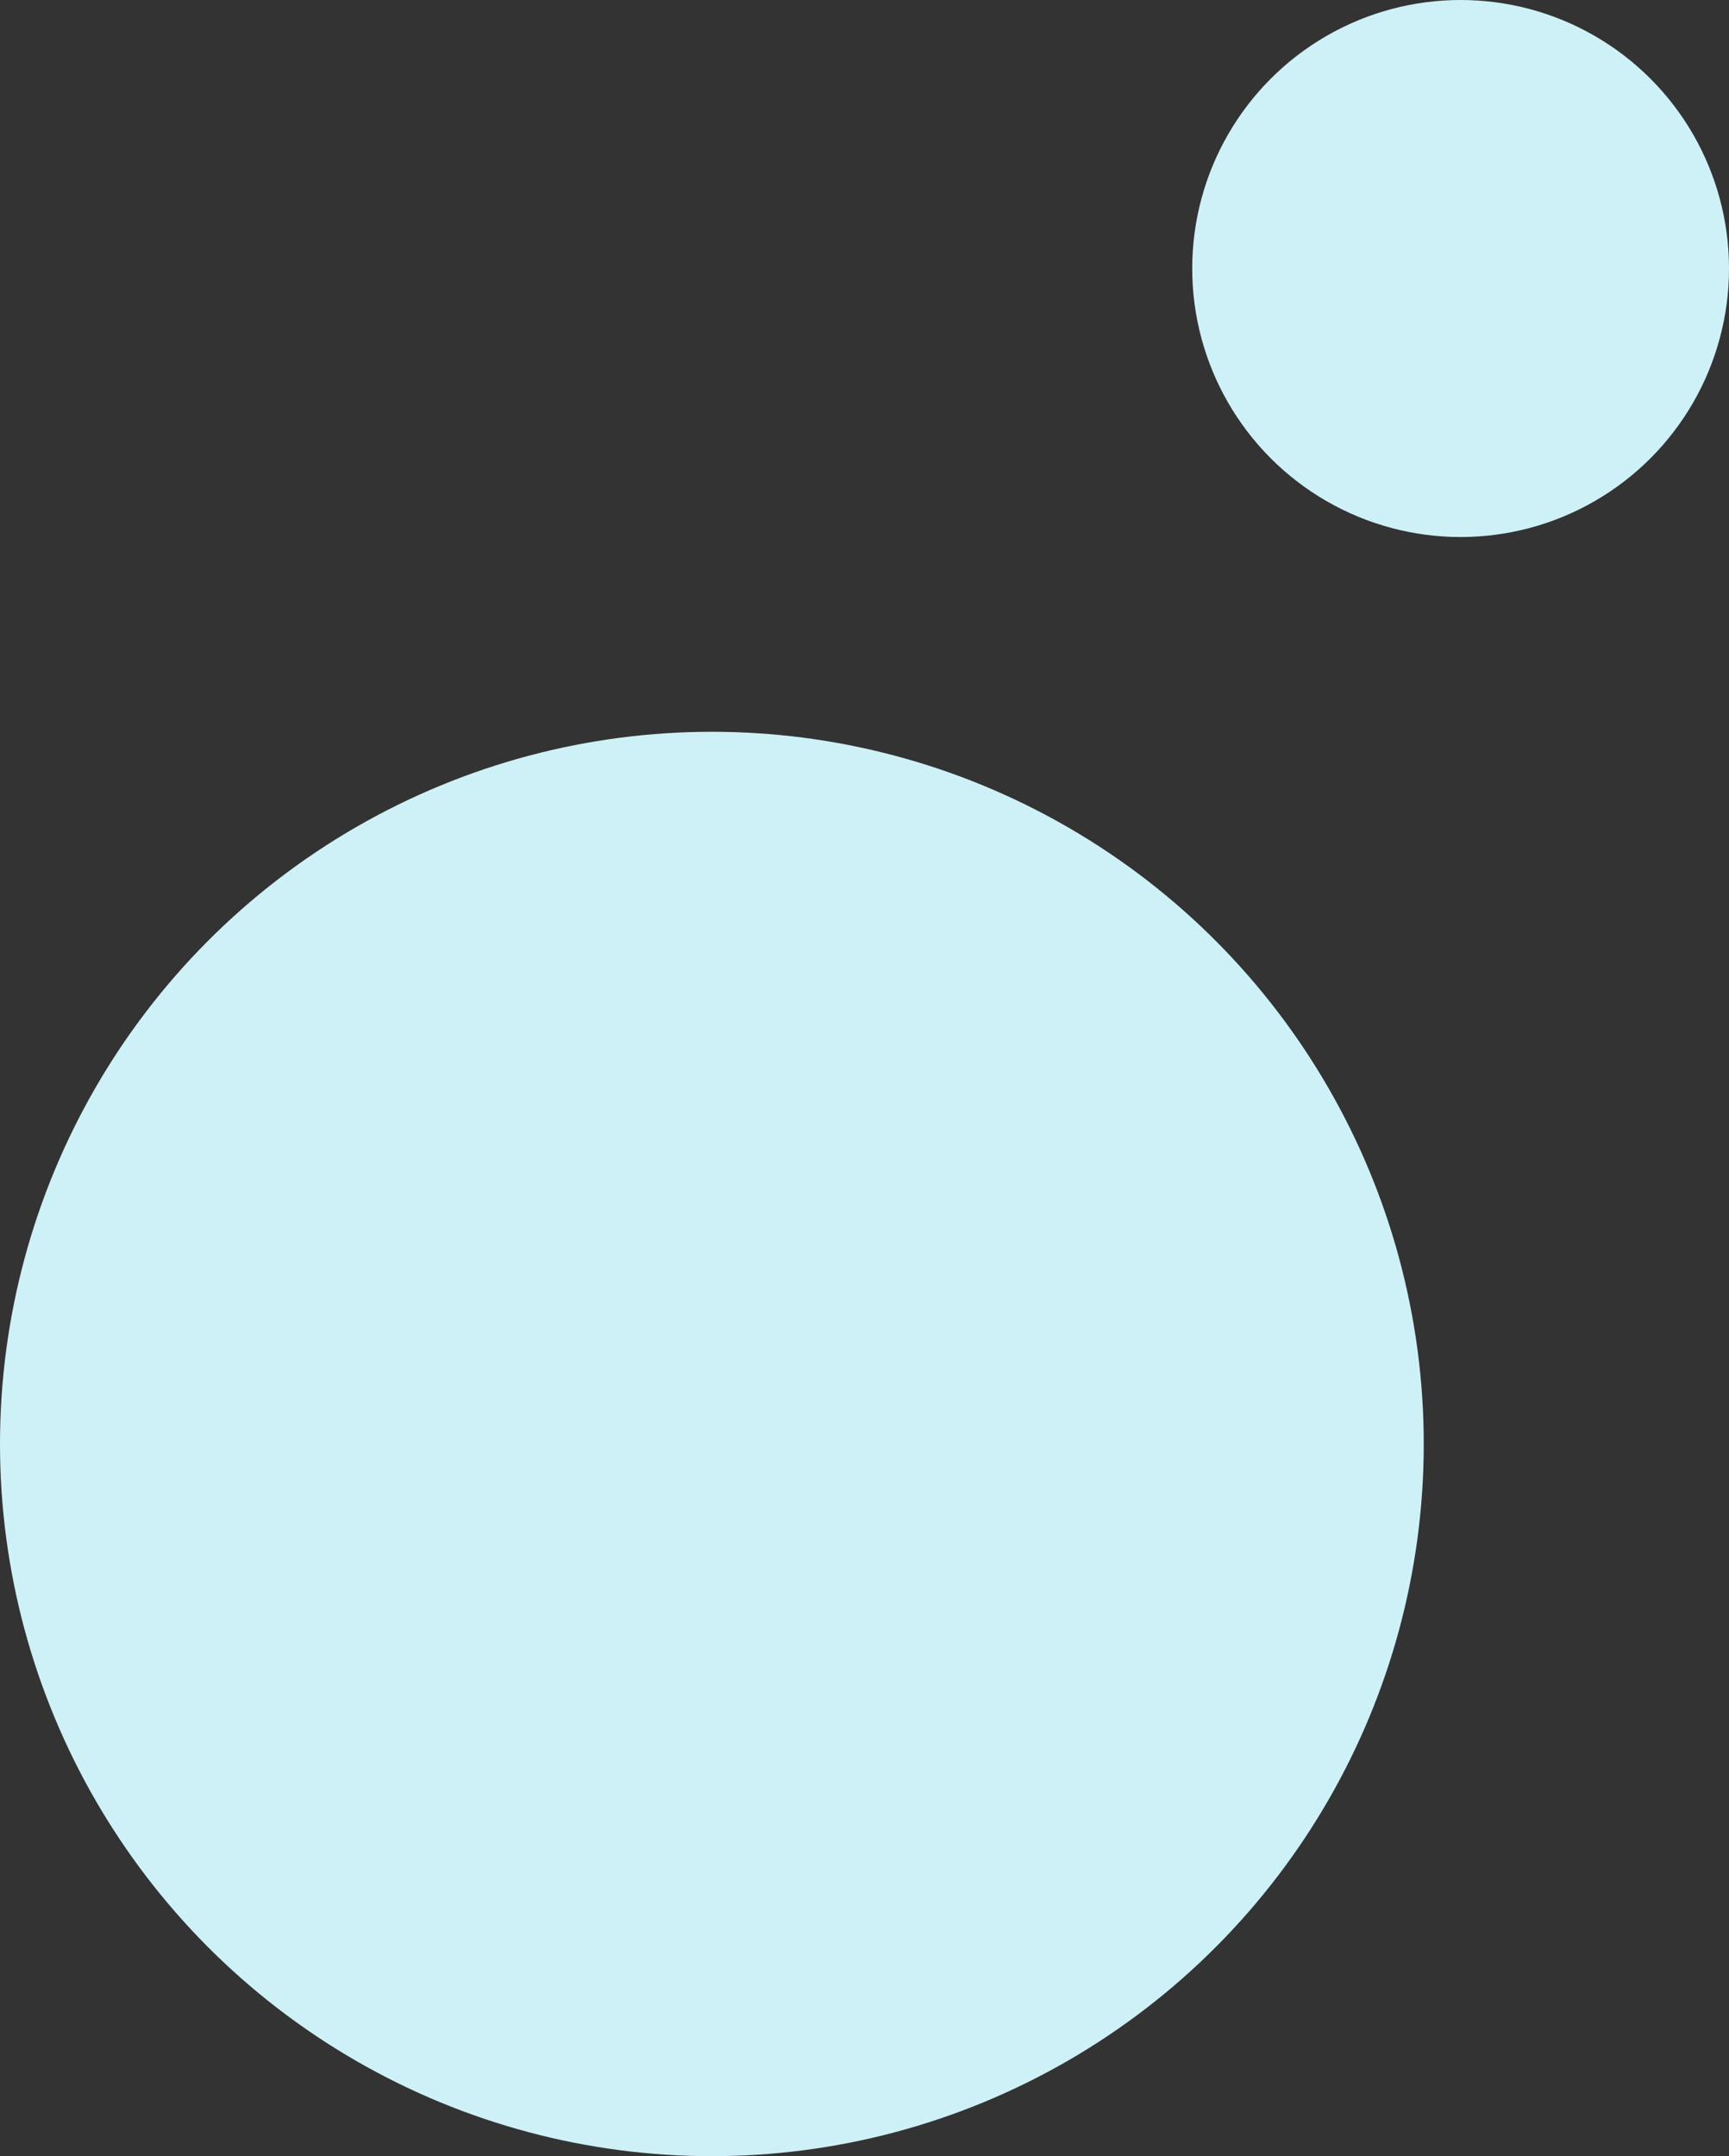
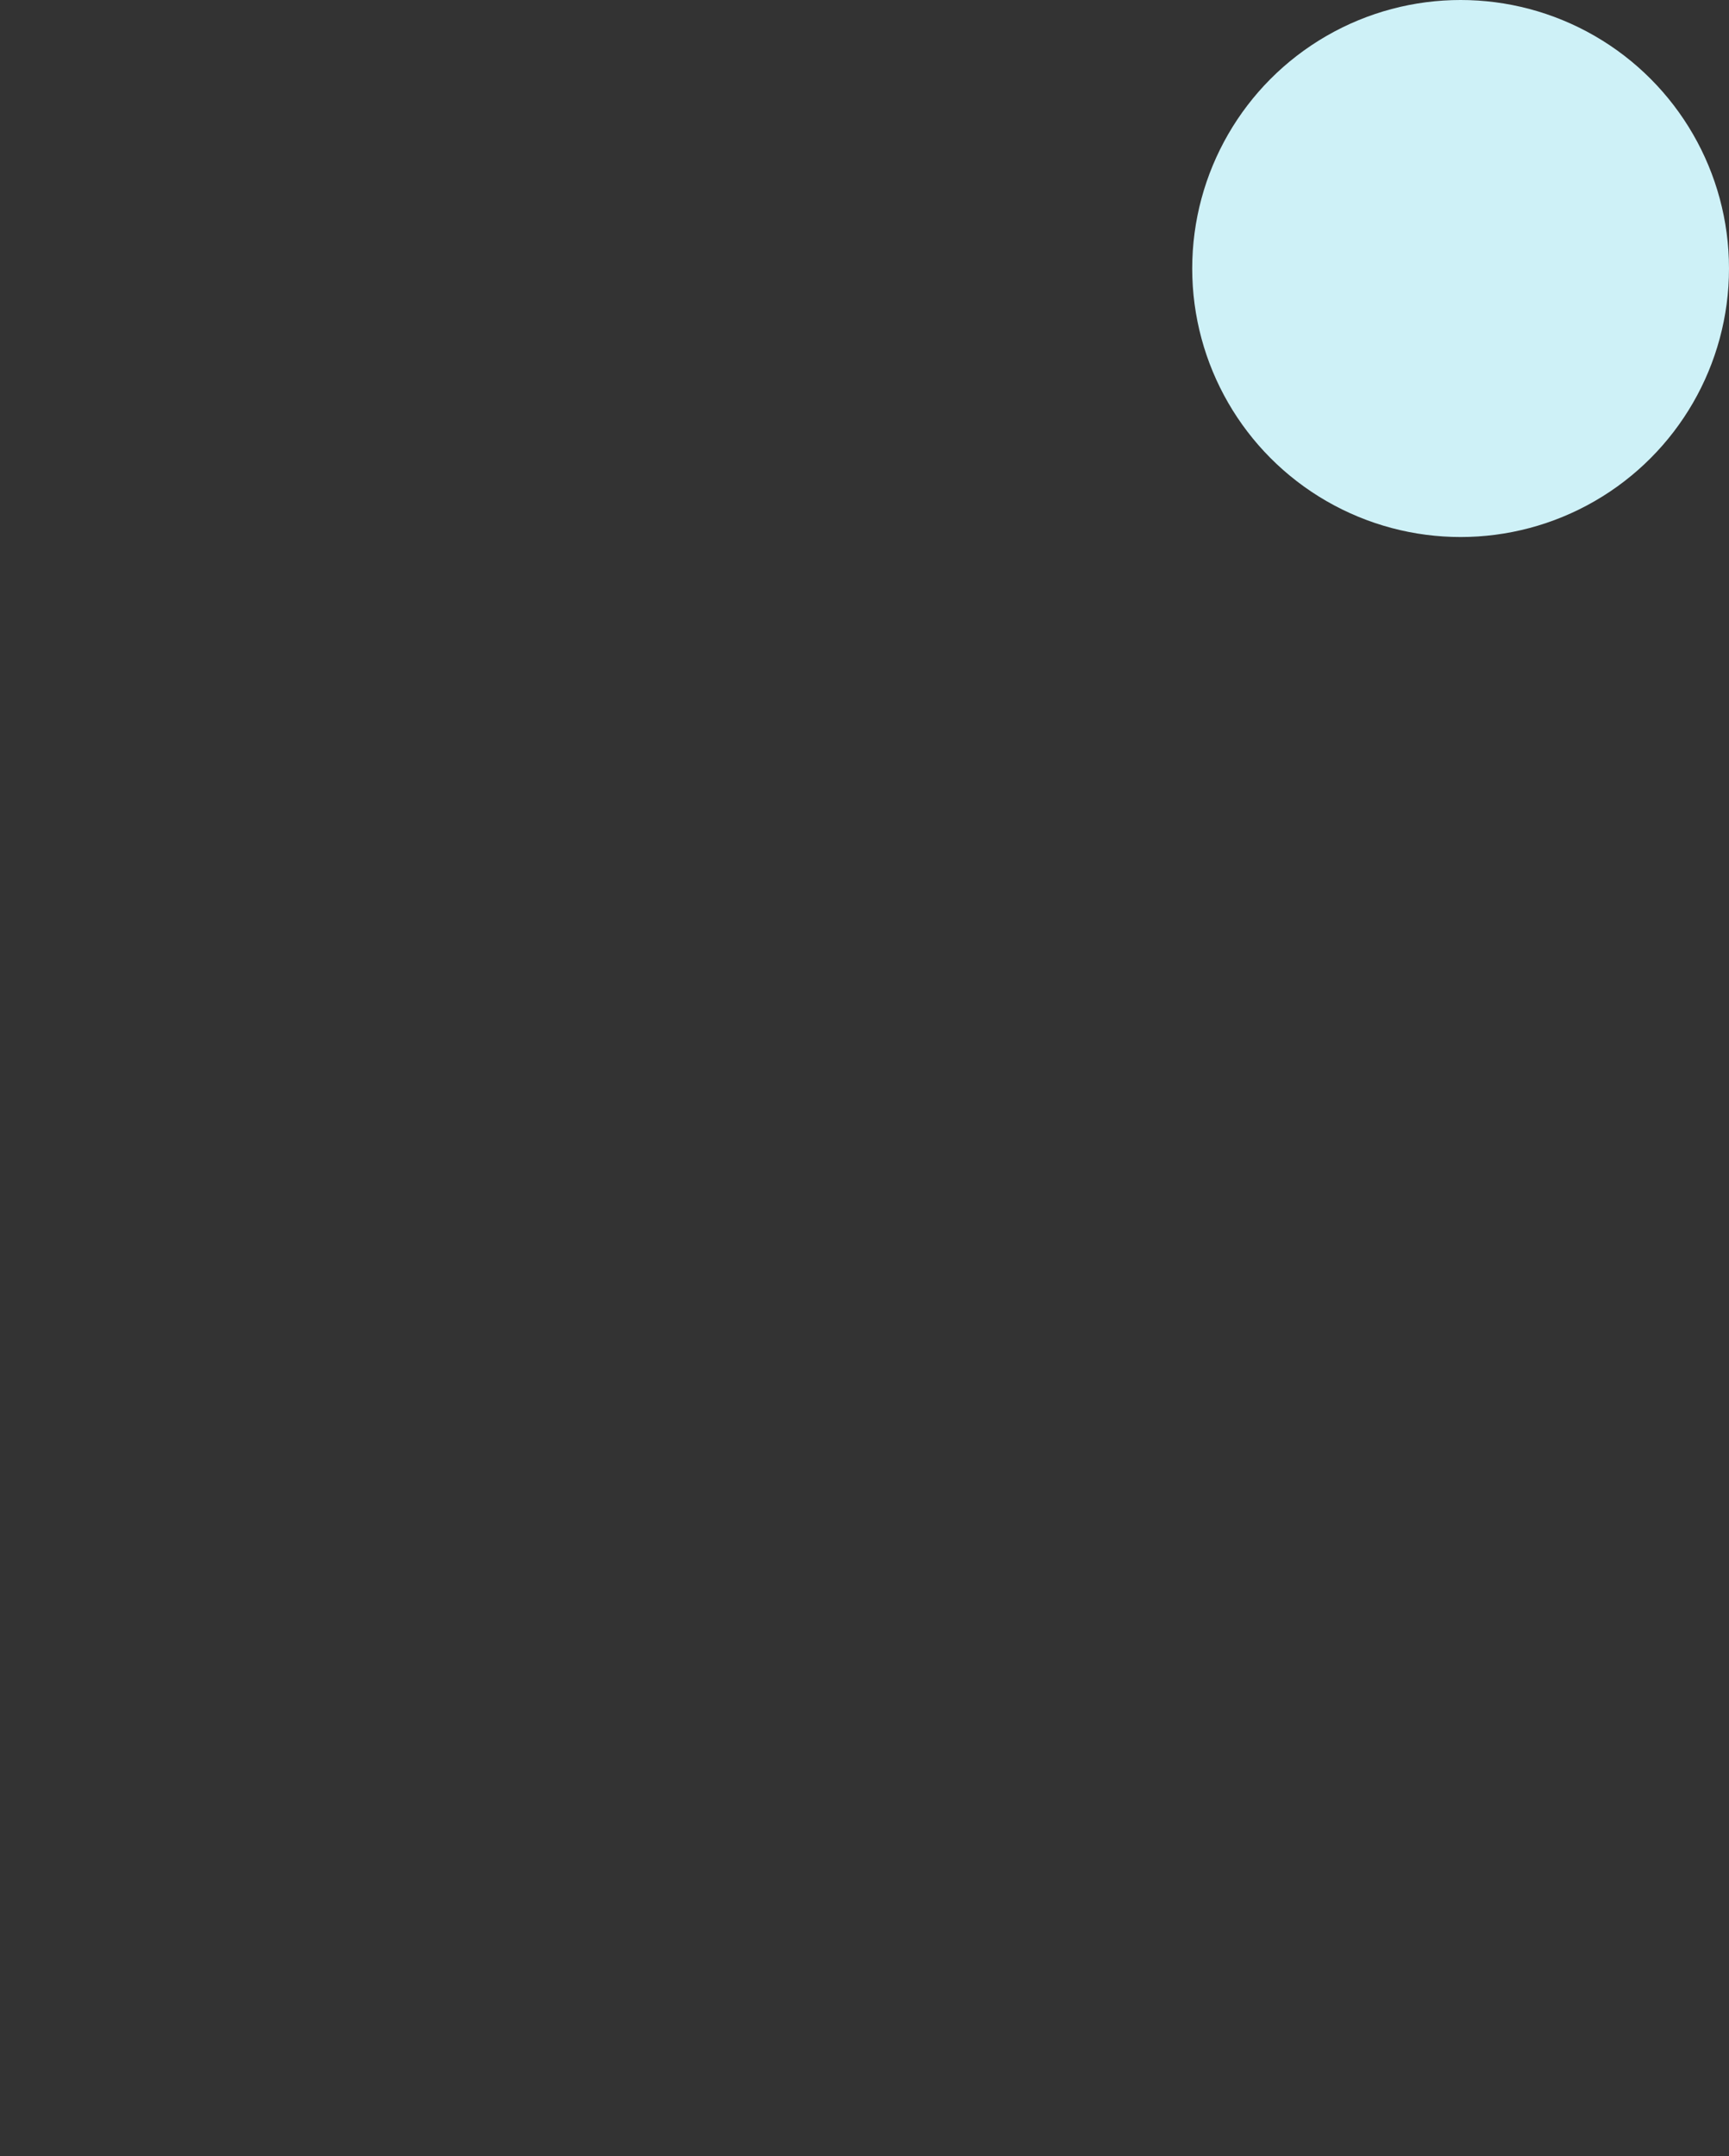
<svg xmlns="http://www.w3.org/2000/svg" id="Слой_1" x="0px" y="0px" viewBox="0 0 150.1 187.1" style="enable-background:new 0 0 150.1 187.1;" xml:space="preserve">
  <rect x="0" y="0" width="150.1" height="187.1" fill="#333333" stroke="none" />
  <style type="text/css"> .st0{fill:#CEF1F7;} </style>
  <g>
-     <circle class="st0" cx="61.8" cy="125.3" r="61.8" />
    <circle class="st0" cx="126.8" cy="23.3" r="23.3" />
  </g>
</svg>